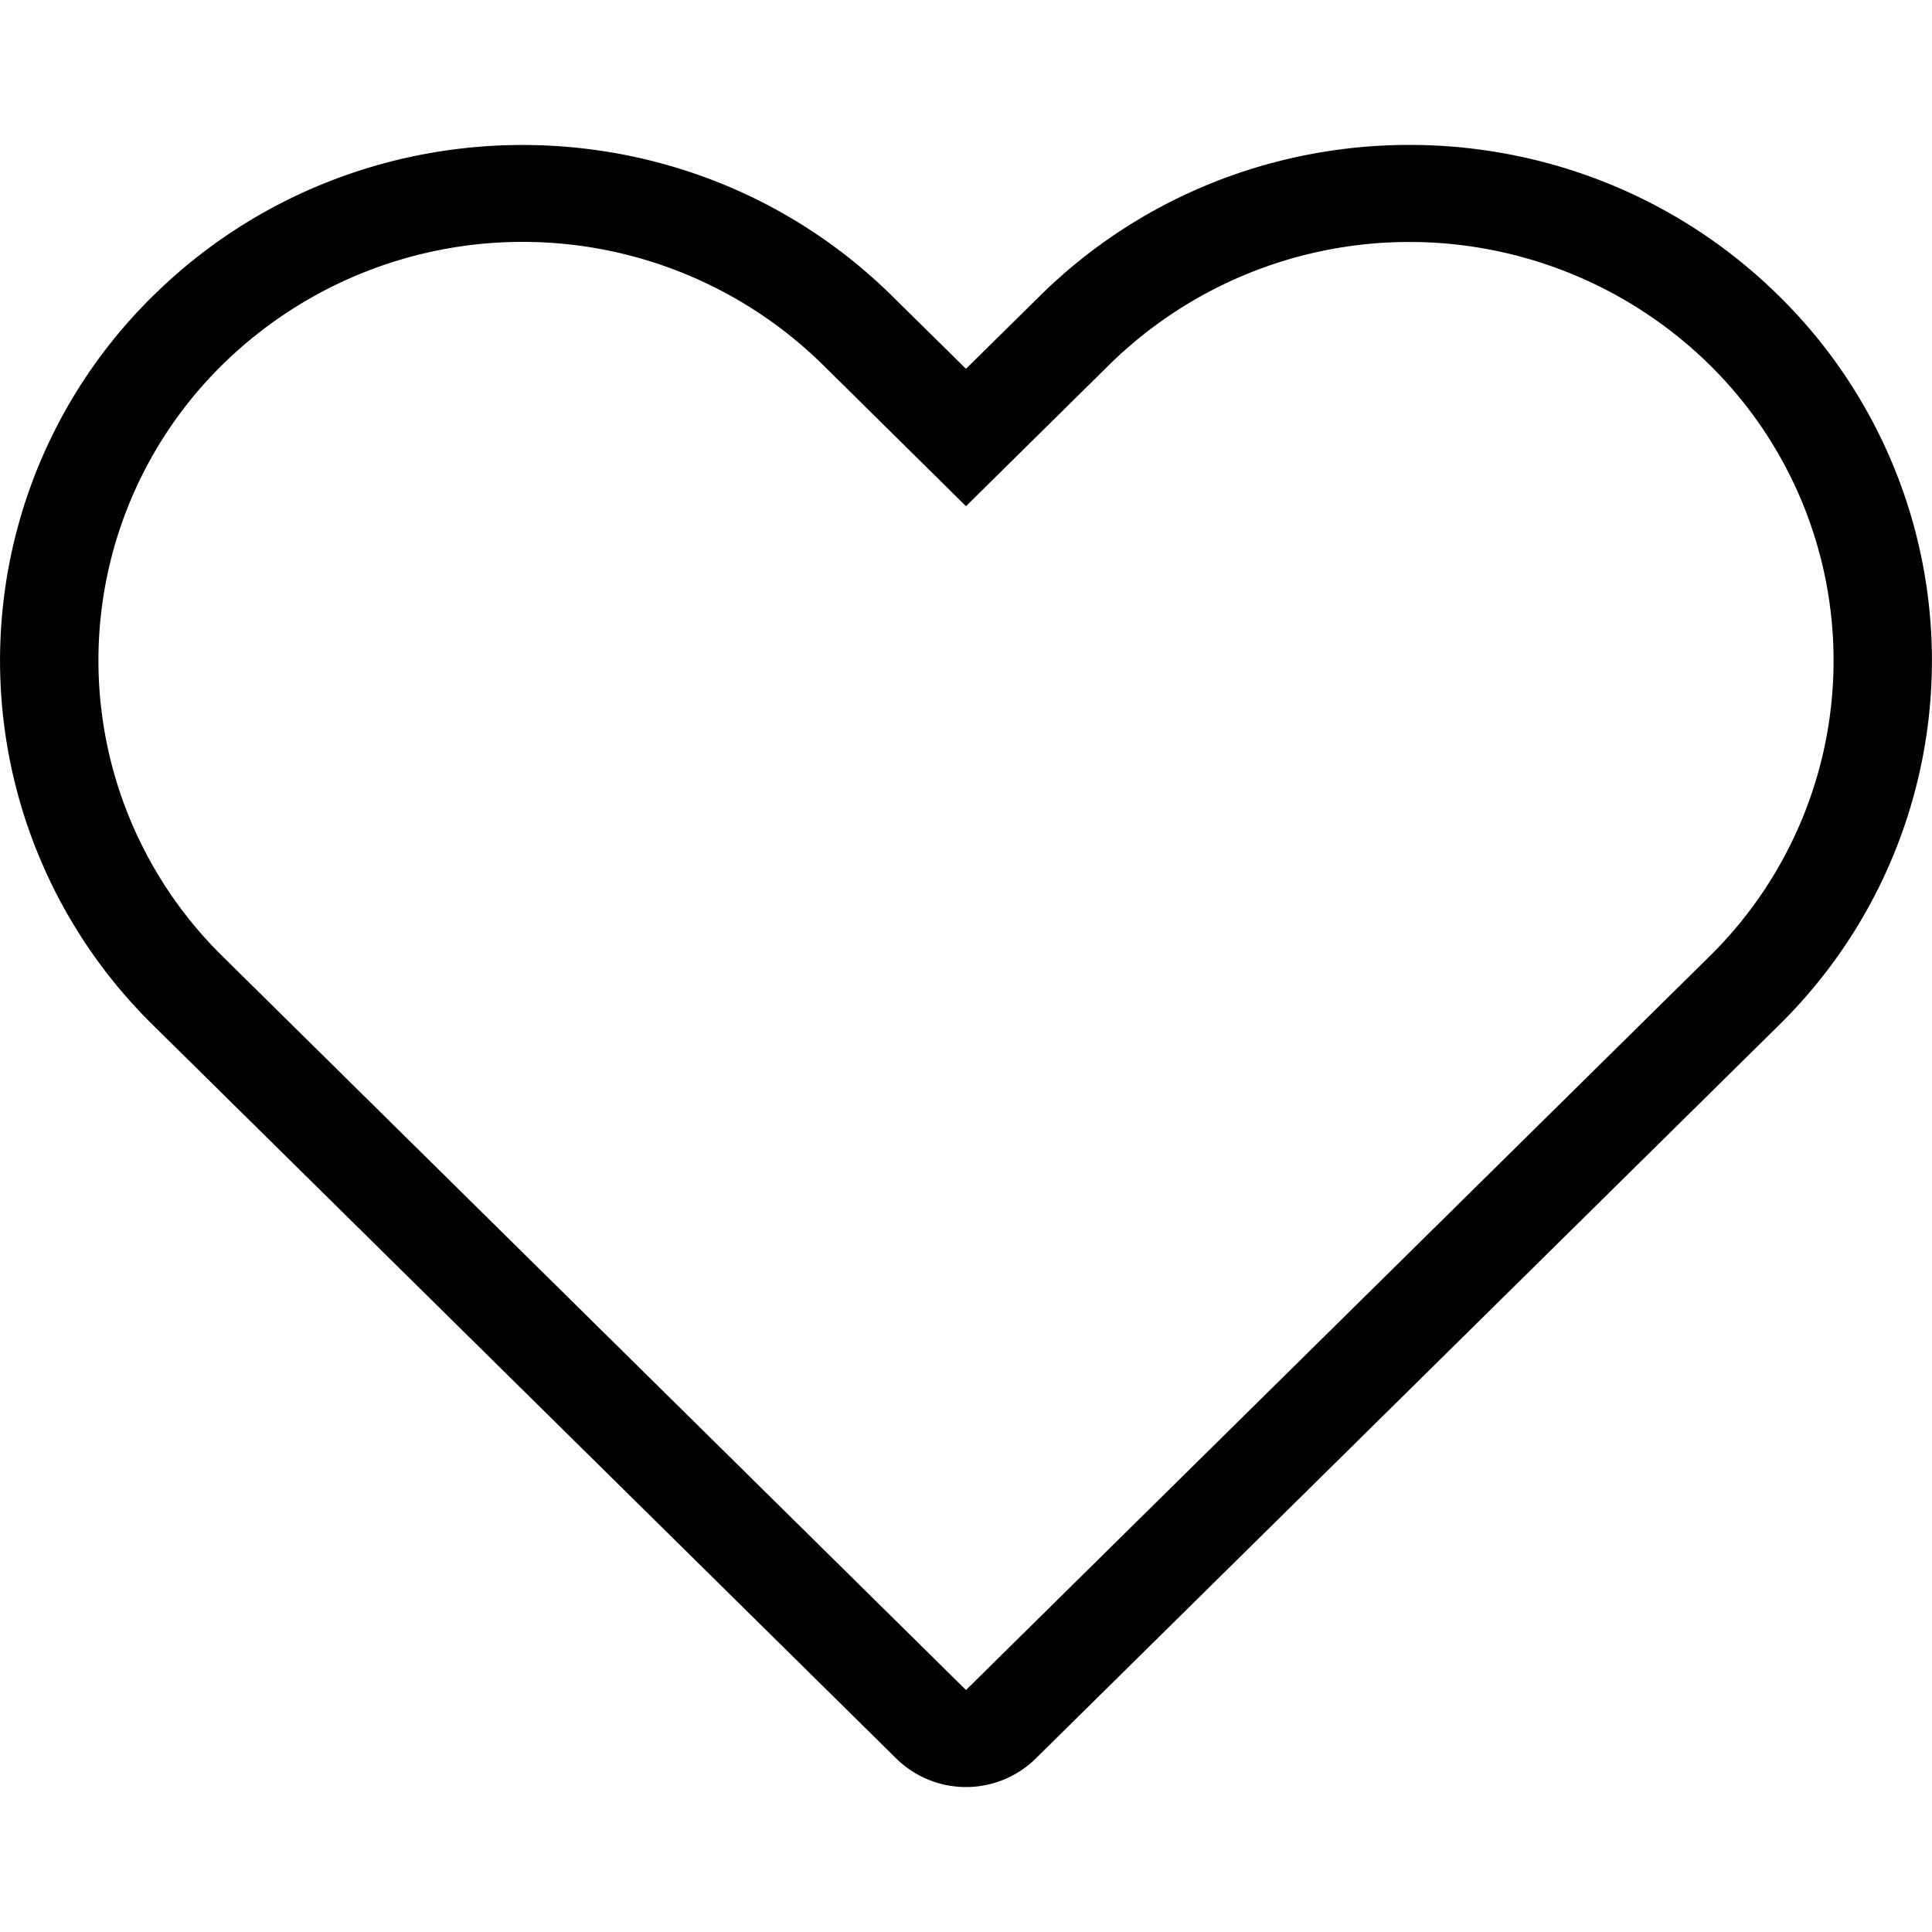
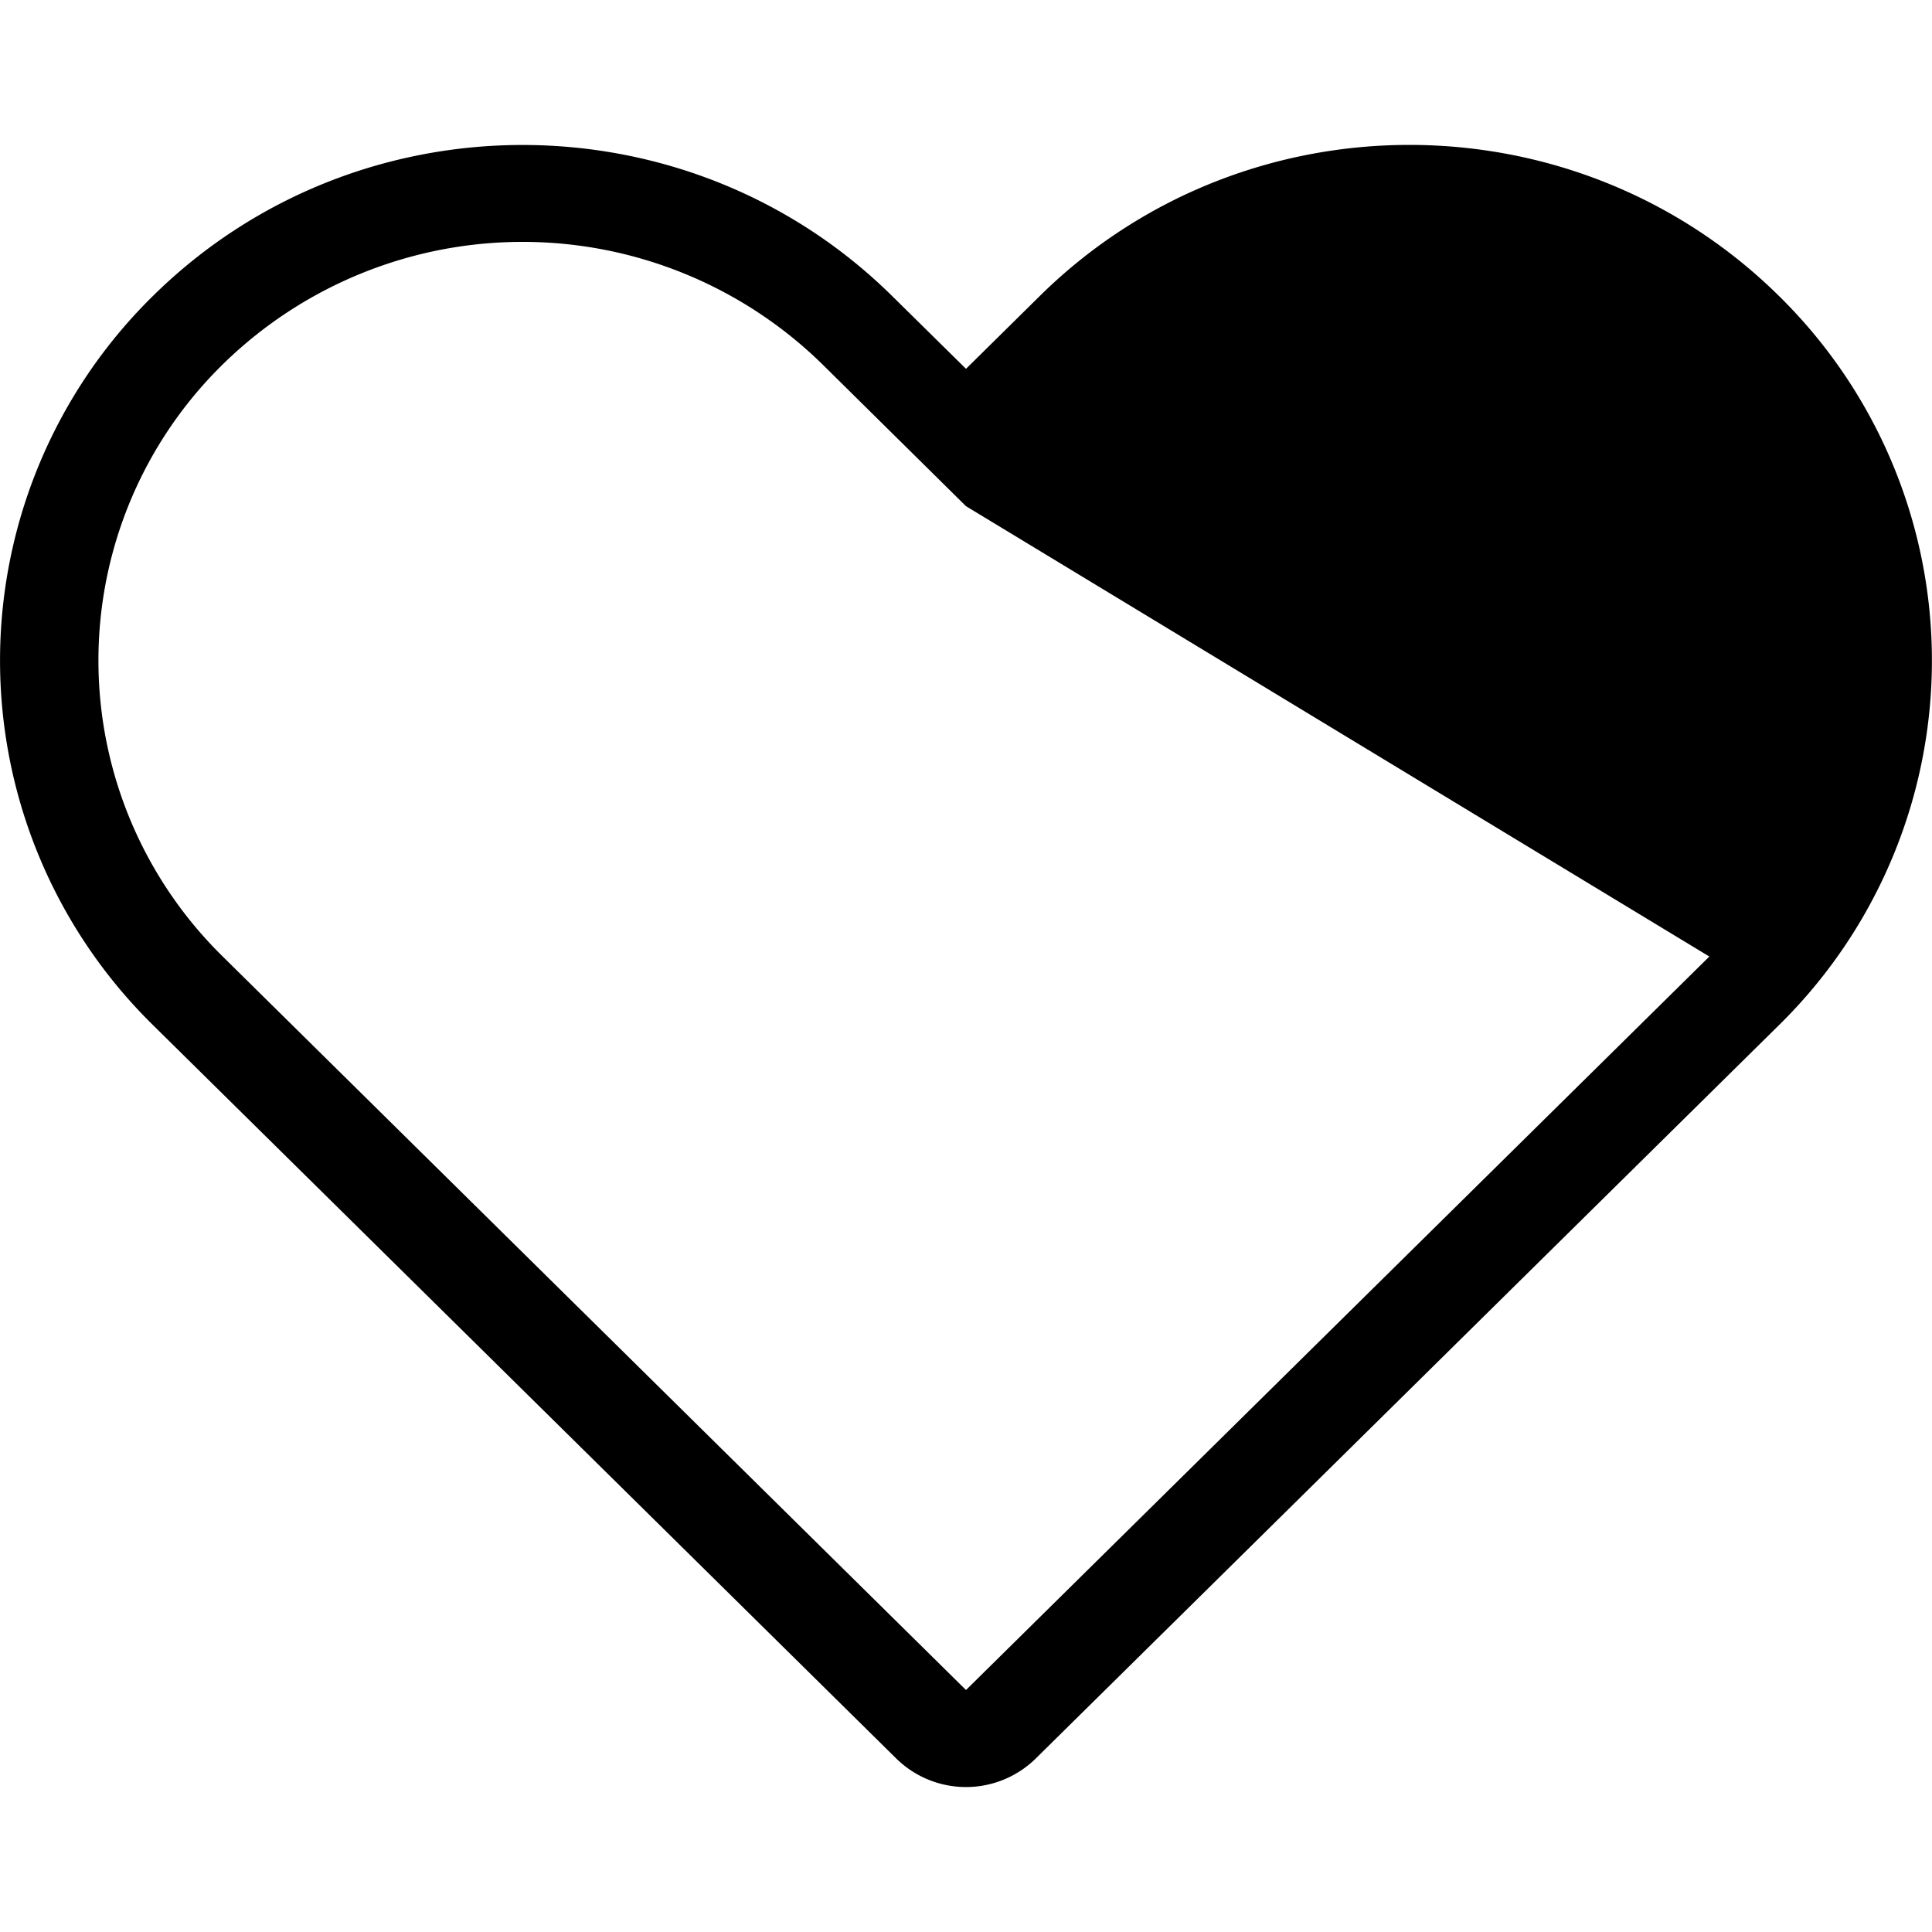
<svg xmlns="http://www.w3.org/2000/svg" viewBox="0 0 20 20" class="icon icon-accordion icon-heart">
-   <path d="M10 5.24 8.515 3.773a4.433 4.433 0 0 0-6.21 0 4.293 4.293 0 0 0 0 6.128L10 17.495l7.695-7.593a4.293 4.293 0 0 0 0-6.128 4.433 4.433 0 0 0-6.21 0zm.765-2.177c2.113-2.084 5.538-2.084 7.65 0a5.29 5.29 0 0 1 0 7.55l-7.695 7.593a1.03 1.03 0 0 1-1.44 0l-7.696-7.594a5.29 5.29 0 0 1 0-7.549C3.697.98 7.122.98 9.234 3.063l.766.755z" fill-rule="evenodd" />
+   <path d="M10 5.24 8.515 3.773a4.433 4.433 0 0 0-6.21 0 4.293 4.293 0 0 0 0 6.128L10 17.495l7.695-7.593zm.765-2.177c2.113-2.084 5.538-2.084 7.65 0a5.29 5.29 0 0 1 0 7.55l-7.695 7.593a1.03 1.03 0 0 1-1.44 0l-7.696-7.594a5.29 5.29 0 0 1 0-7.549C3.697.98 7.122.98 9.234 3.063l.766.755z" fill-rule="evenodd" />
</svg>